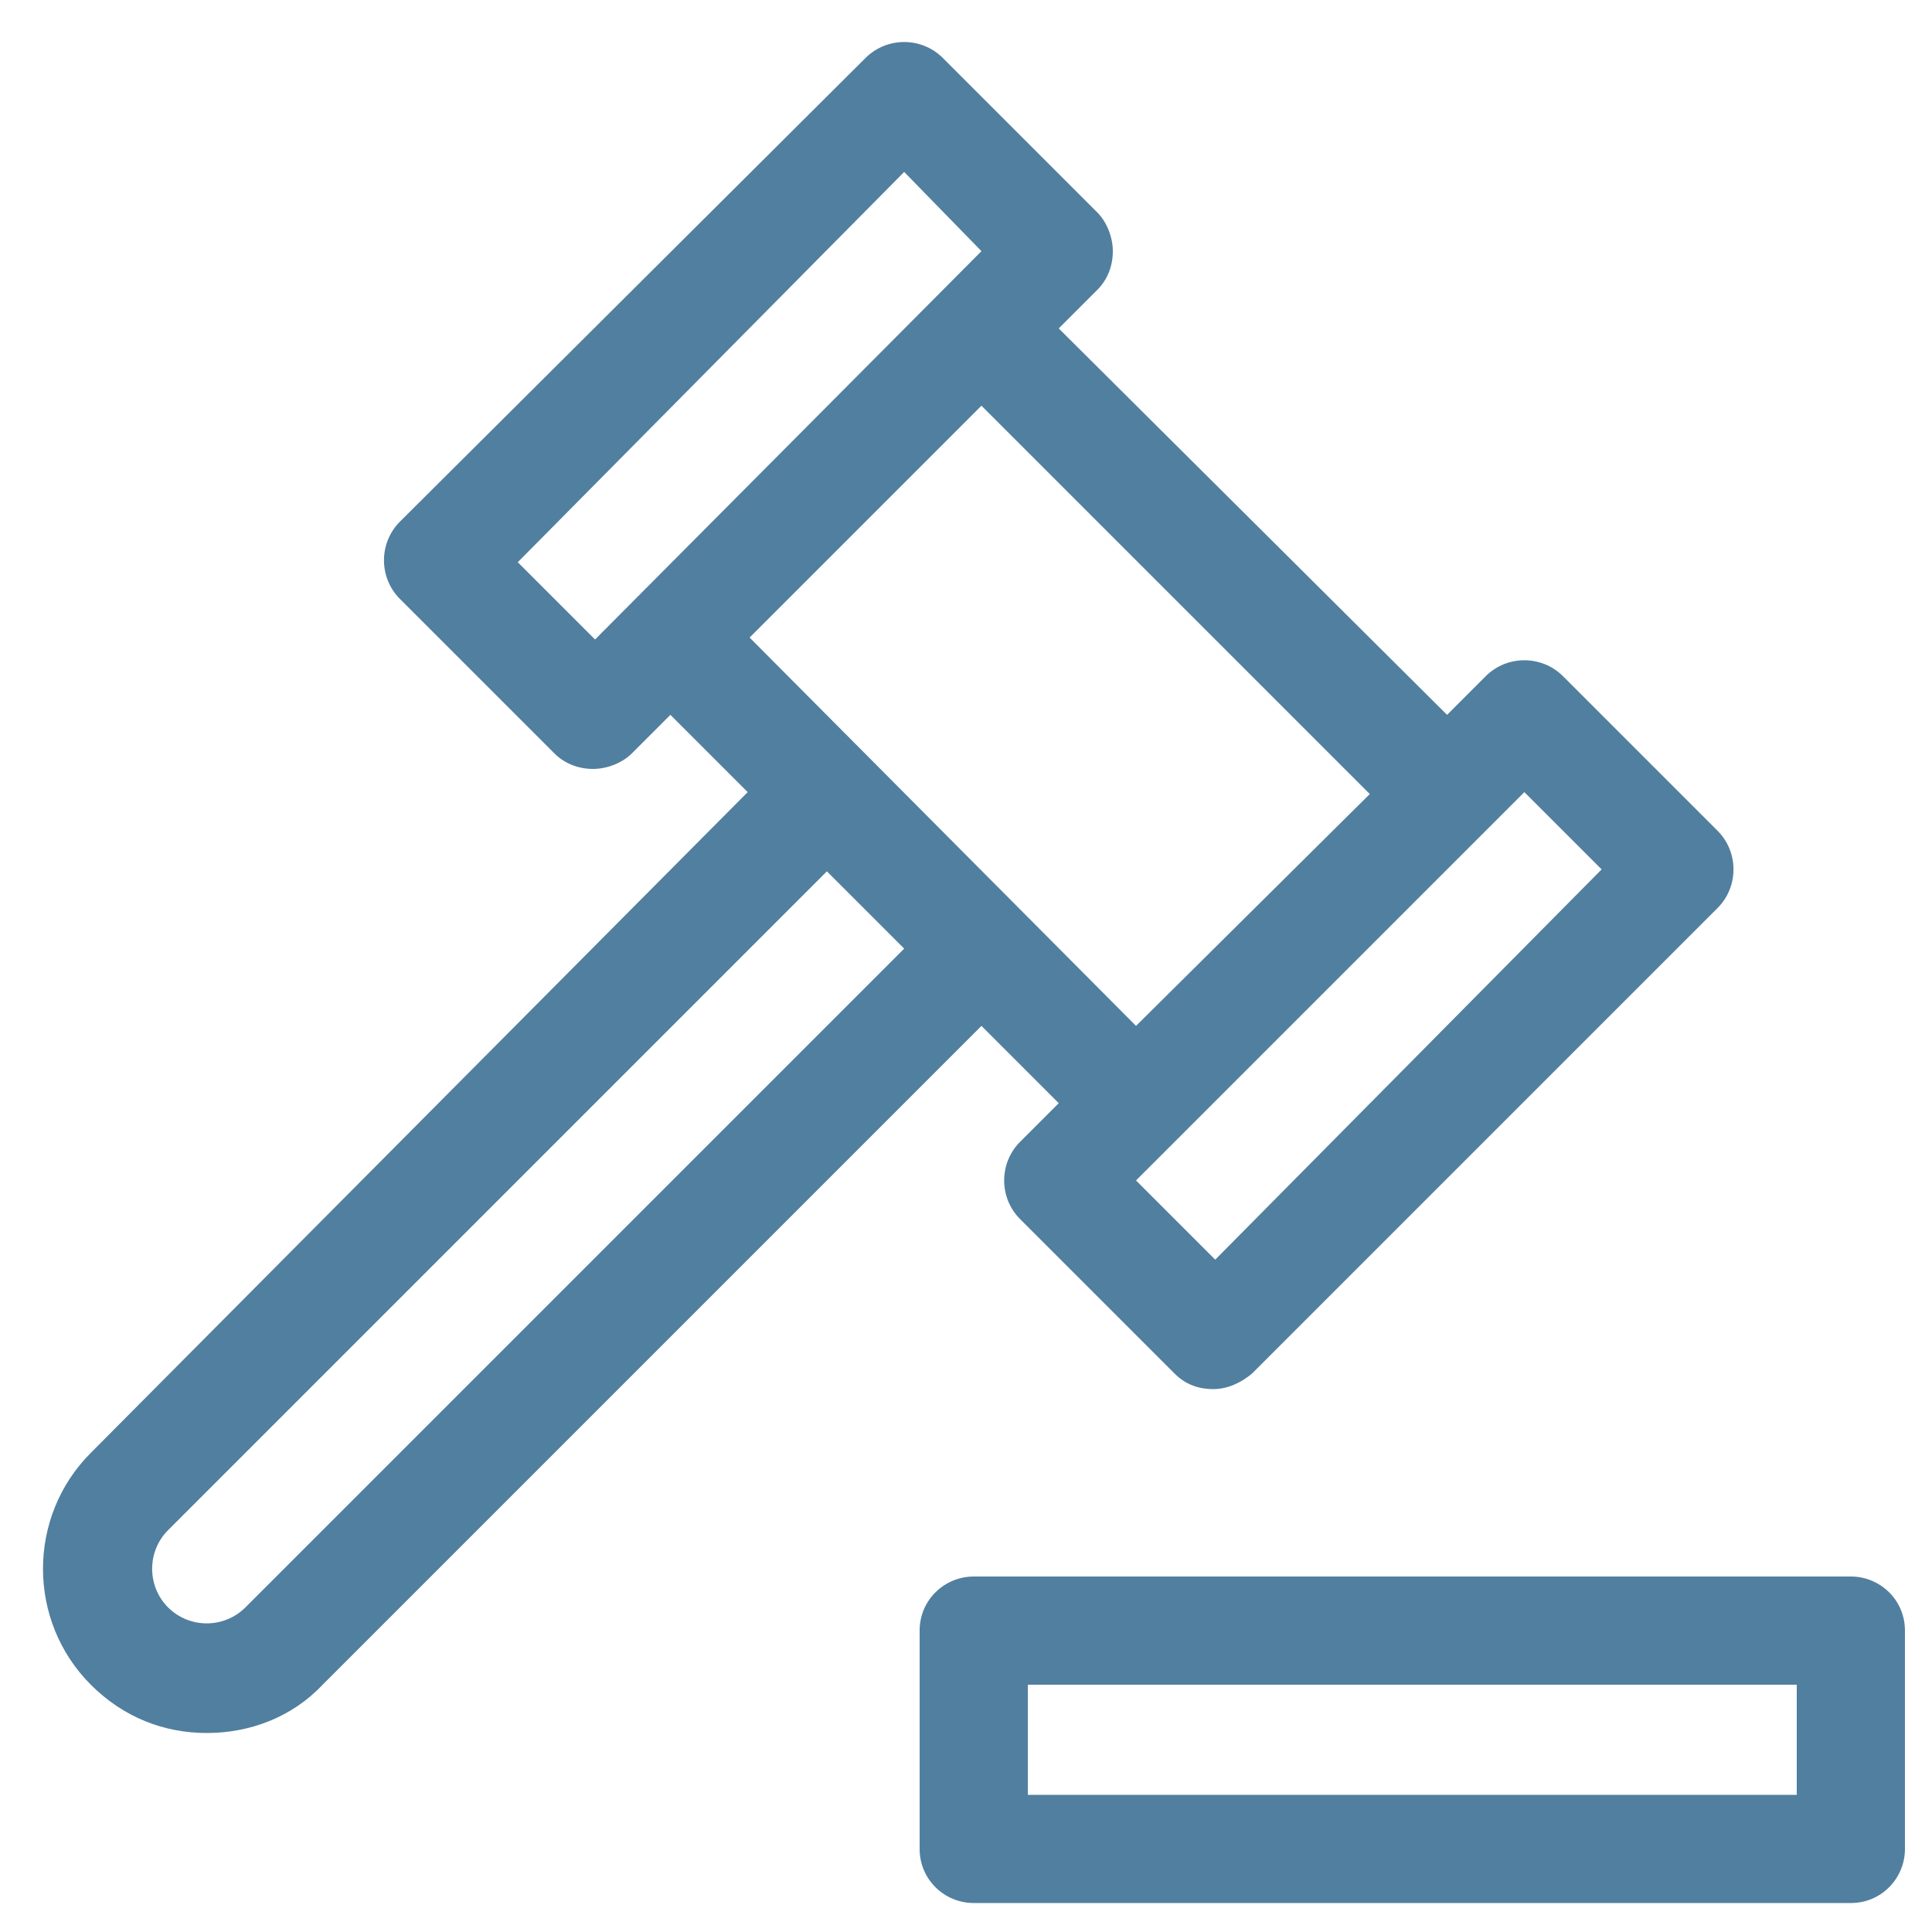
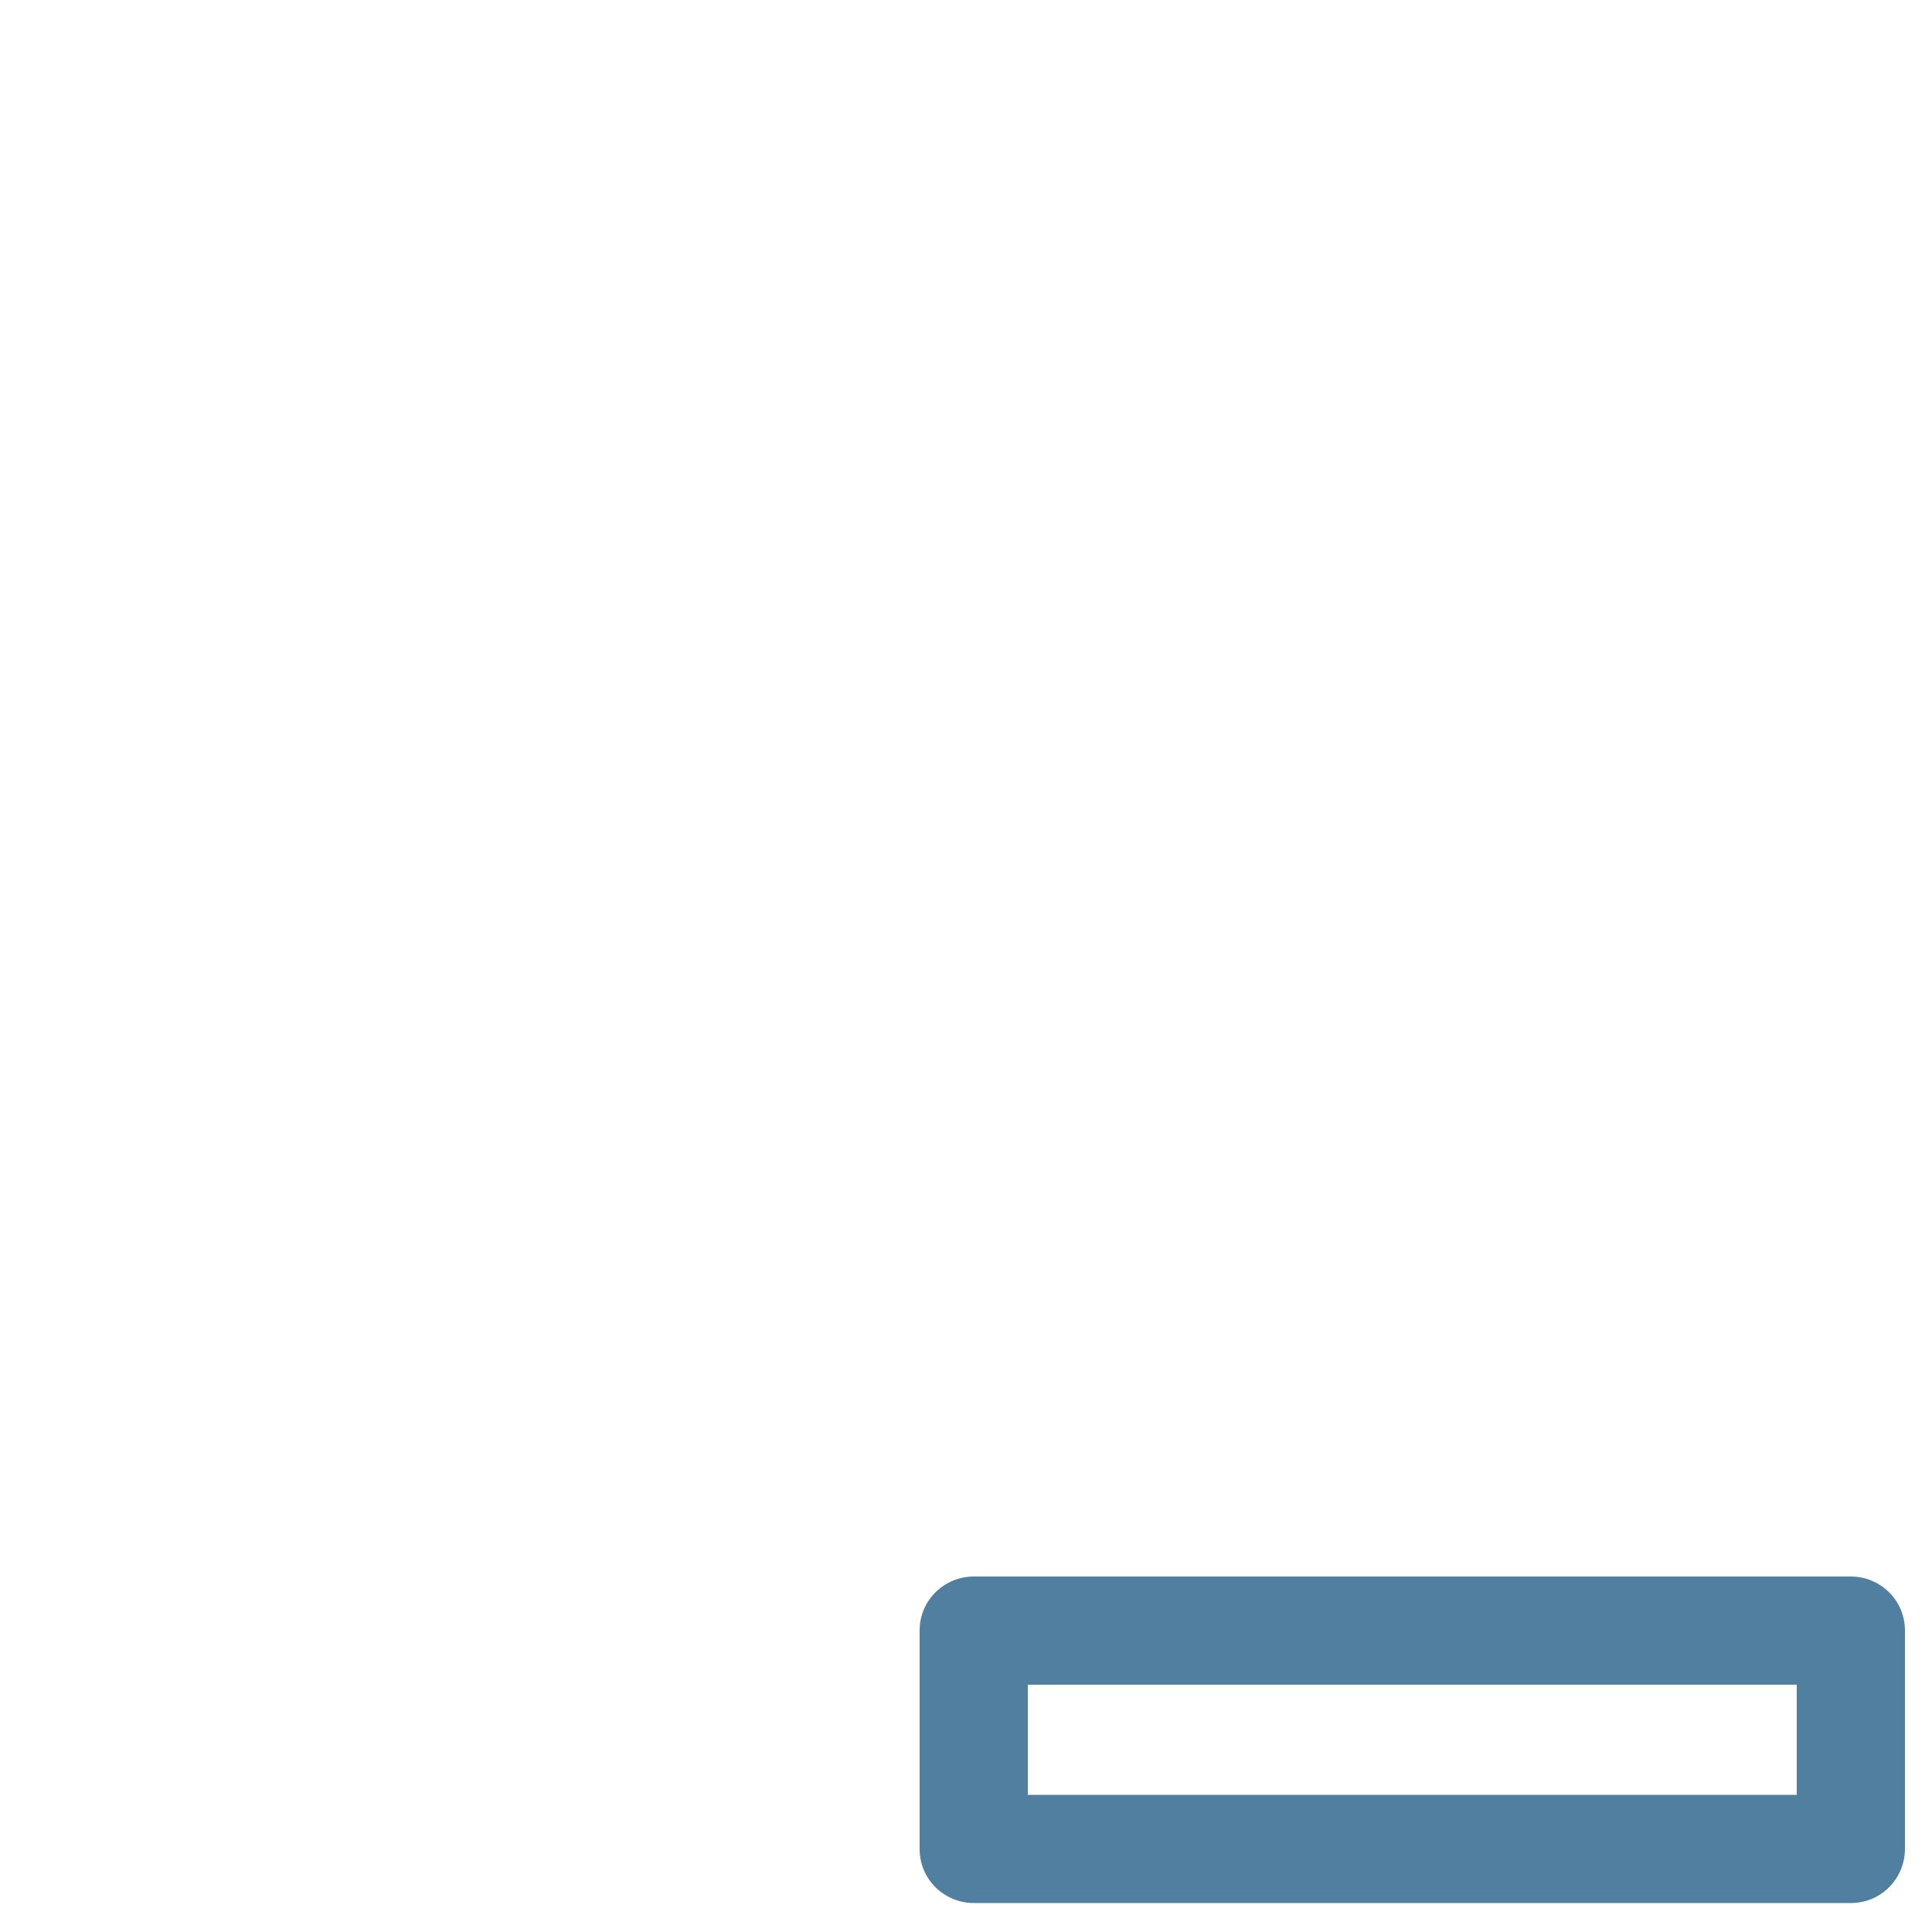
<svg xmlns="http://www.w3.org/2000/svg" version="1.1" id="Capa_1" x="0px" y="0px" viewBox="0 0 100 100" style="enable-background:new 0 0 100 100;" xml:space="preserve">
  <style type="text/css">
	.st0{fill:#517F9F;}
</style>
  <path class="st0" d="M47.6,84.4v11.3c0,1.6,1.3,2.8,2.8,2.8h45.4c1.6,0,2.8-1.3,2.8-2.8V84.4c0-1.6-1.3-2.8-2.8-2.8H50.4  C48.9,81.6,47.6,82.8,47.6,84.4L47.6,84.4z M53.2,87.2H93v5.7H53.2V87.2z M53.2,87.2" />
-   <path class="st0" d="M4.7,87.2c1.7,1.7,3.8,2.5,6,2.5c2.2,0,4.4-0.8,6-2.5l34.1-34.1l4,4l-2,2c-1.1,1.1-1.1,2.9,0,4l8,8  c0.6,0.6,1.3,0.8,2,0.8c0.7,0,1.4-0.3,2-0.8l24.1-24.1c1.1-1.1,1.1-2.9,0-4l-8-8c-1.1-1.1-2.9-1.1-4,0l-2,2L54.8,17l2-2  c0.5-0.5,0.8-1.2,0.8-2c0-0.7-0.3-1.5-0.8-2l-8-8c-1.1-1.1-2.9-1.1-4,0L20.7,27c-1.1,1.1-1.1,2.9,0,4l8,8c0.5,0.5,1.2,0.8,2,0.8  c0.7,0,1.5-0.3,2-0.8l2-2l4,4L4.7,75.2C1.4,78.5,1.4,83.9,4.7,87.2L4.7,87.2z M50.8,13L30.8,33.1l-4-4L46.8,8.9L50.8,13z M58.8,61.1  L78.9,41l4,4L62.9,65.2L58.8,61.1z M58.8,53.1L38.8,33L50.8,21l20.1,20.1L58.8,53.1z M8.7,79.2l34.1-34.1l4,4L12.7,83.2  c-1.1,1.1-2.9,1.1-4,0C7.6,82.1,7.6,80.3,8.7,79.2L8.7,79.2z M8.7,79.2" />
</svg>